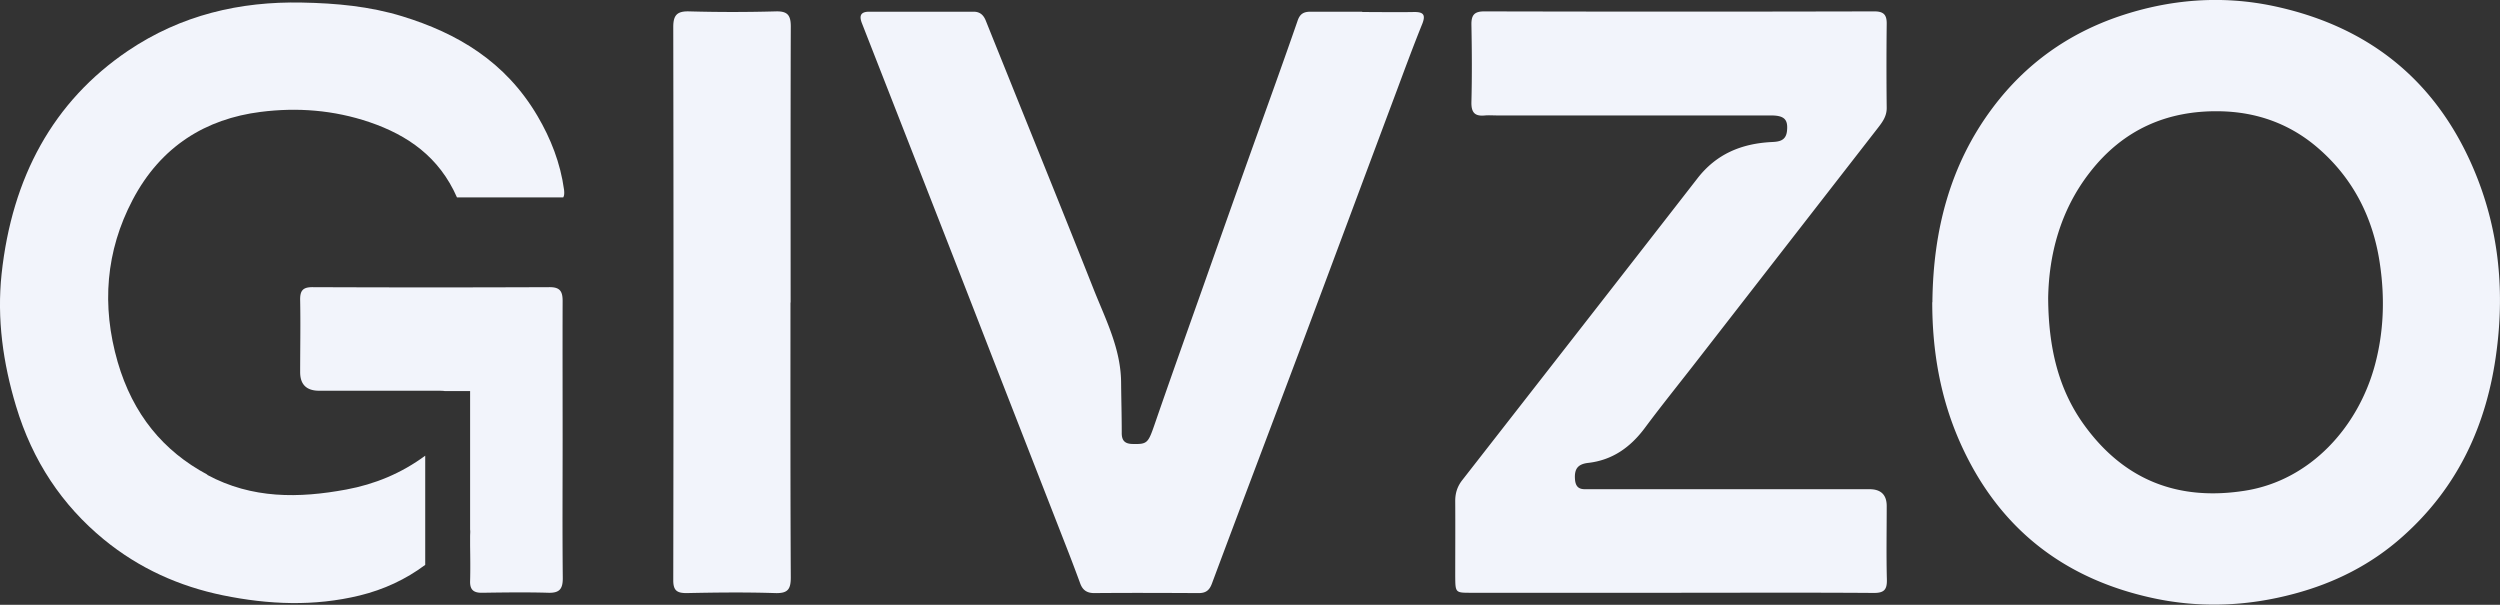
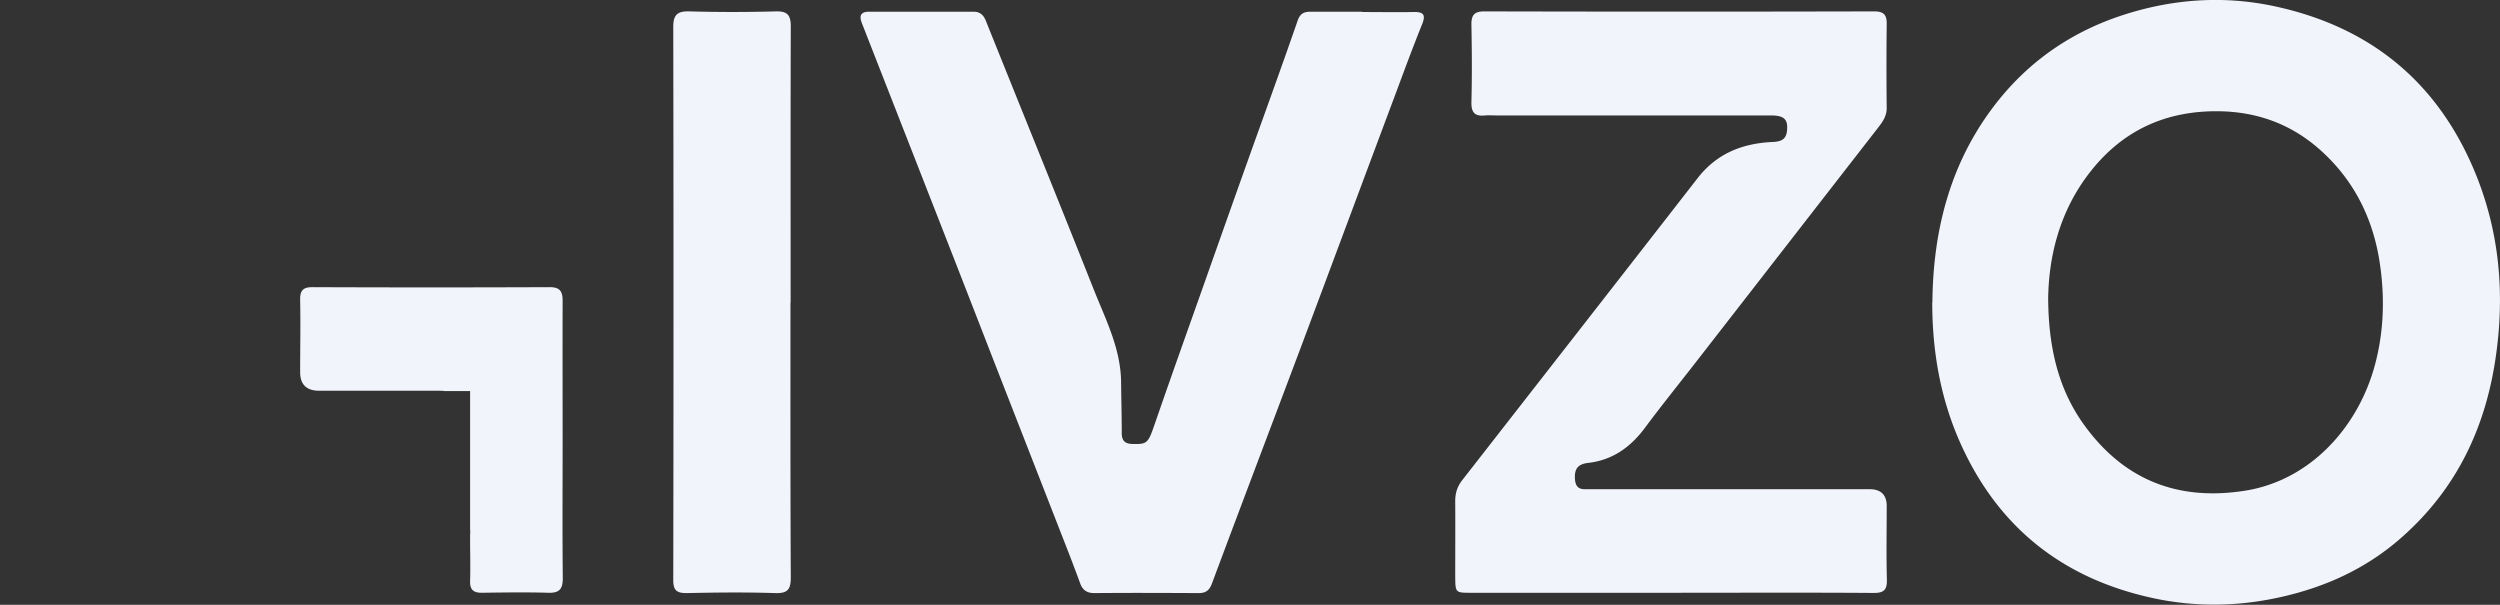
<svg xmlns="http://www.w3.org/2000/svg" id="Layer_2" data-name="Layer 2" viewBox="0 0 155.92 37.72">
  <rect x="0" y="0" width="155.92" height="37.72" fill="#333333" stroke="none" />
  <defs>
    <style>.cls-1{fill:#f2f4fb}</style>
  </defs>
  <g id="Layer_1-2" data-name="Layer 1">
    <path d="M35.09 27.46c0-2.9-.01-5.79 0-8.69 0-.59-.16-.86-.8-.86-4.94.02-9.88.02-14.82 0-.61 0-.76.25-.75.81.03 1.5 0 2.99 0 4.49q0 1.16 1.19 1.16h7.34c.2 0 .36 0 .49.02h1.58v8.64c.02.13 0 .27 0 .41v.6c.01.73.02 1.46 0 2.19-.02.56.22.75.76.74 1.37-.02 2.75-.04 4.12 0 .7.02.9-.24.9-.91-.03-2.87-.01-5.74-.01-8.61Zm85.43-8.61c.04-4.45 1.09-8.57 3.76-12.13 2.07-2.76 4.74-4.64 7.94-5.72 3.13-1.05 6.33-1.3 9.54-.63 5.76 1.21 10.08 4.46 12.51 10.16 1.54 3.61 1.95 7.4 1.44 11.33-.59 4.64-2.43 8.55-5.86 11.6-1.97 1.76-4.25 2.9-6.76 3.57-2.94.79-5.91.91-8.87.26-5.49-1.2-9.6-4.33-11.99-9.73-1.22-2.76-1.72-5.68-1.72-8.71Zm7.22-.24c.02 3.03.62 5.63 2.22 7.86 2.53 3.52 5.94 4.79 10.08 4.13 4.06-.65 7.04-3.97 8.08-7.84.55-2.05.62-4.14.32-6.23-.41-2.92-1.67-5.39-3.85-7.28-1.77-1.54-3.86-2.27-6.14-2.31-3.27-.06-6.03 1.13-8.11 3.81-1.84 2.36-2.56 5.13-2.6 7.86Zm-23.56 18.36H91.75c-.98 0-.98 0-.99-1.01 0-1.57.01-3.14 0-4.72 0-.5.14-.92.45-1.31 4.89-6.27 9.78-12.53 14.66-18.81 1.18-1.52 2.74-2.16 4.6-2.26.46-.02.91-.06.98-.68.08-.73-.16-.98-1.01-.98H93.37c-.25 0-.5-.02-.75 0-.66.07-.87-.2-.85-.86.04-1.6.03-3.19 0-4.79-.01-.59.16-.84.8-.84 8.11.02 16.22.02 24.33 0 .6 0 .78.23.77.79-.02 1.75-.02 3.49 0 5.24 0 .5-.25.85-.52 1.2l-11.19 14.4c-1.13 1.46-2.29 2.89-3.39 4.37-.9 1.2-2.02 1.99-3.52 2.16-.69.08-.87.42-.82 1.05.04.41.22.59.61.59h17.75q1.08 0 1.08 1.05c0 1.52-.03 3.05.01 4.57.02.66-.18.86-.85.85-4.22-.03-8.44-.01-12.65-.01ZM84.97.73c-1.07 0-2.15.01-3.22 0-.43 0-.67.12-.82.56-.91 2.63-1.86 5.25-2.8 7.87-1.03 2.88-2.05 5.76-3.07 8.65-1.02 2.88-2.05 5.76-3.05 8.66-.4 1.16-.46 1.24-1.34 1.22-.51 0-.72-.2-.71-.72 0-1.05-.03-2.1-.04-3.14-.02-2.08-.96-3.9-1.7-5.76-1.62-4.09-3.27-8.17-4.92-12.26-.6-1.5-1.21-3-1.81-4.5-.14-.36-.36-.58-.77-.58h-6.51c-.58 0-.62.3-.45.73l4.05 10.35a3313 3313 0 0 1 4.12 10.57l4.53 11.61c.31.79.61 1.58.9 2.37.15.43.41.63.89.63 2.17-.02 4.34-.01 6.51 0 .42 0 .66-.15.82-.58 1.87-5.01 3.77-10.01 5.65-15.01 1.97-5.26 3.93-10.53 5.9-15.79.51-1.37 1.02-2.75 1.57-4.11.24-.6.06-.76-.53-.75-1.07.02-2.15 0-3.22 0ZM49.3 18.87c0 5.71-.01 11.43.02 17.14 0 .74-.18 1-.96.98-1.84-.06-3.69-.04-5.54 0-.6 0-.83-.16-.83-.8.02-11.5.02-23 0-34.51 0-.76.26-.99 1-.97 1.8.05 3.59.05 5.39 0 .73-.02.94.23.94.94-.02 5.74-.01 11.48-.01 17.22Z" class="cls-1" />
-     <path d="M12.93 29.6c-2.75-1.47-4.64-3.76-5.59-7.02-1.02-3.53-.74-6.93.93-10.11 1.77-3.37 4.59-5.06 7.98-5.49 2.28-.29 4.56-.12 6.8.64 2.37.81 4.34 2.16 5.45 4.69h6.63c.07-.11.07-.28.05-.47-.23-1.68-.83-3.2-1.66-4.61-2.01-3.41-5.01-5.16-8.42-6.21C23.05.39 20.96.2 18.84.16 14.97.08 11.3.93 7.98 3.17 3.31 6.33.75 11.06.1 17.08c-.3 2.81.09 5.56.9 8.25 1.03 3.43 2.88 6.18 5.47 8.31 2.22 1.82 4.72 2.93 7.44 3.49 2.84.58 5.68.7 8.52.01 1.51-.37 2.87-1 4.09-1.91v-6.81c-1.49 1.1-3.14 1.78-4.92 2.11-2.96.55-5.88.59-8.67-.91Z" class="cls-1" />
  </g>
</svg>